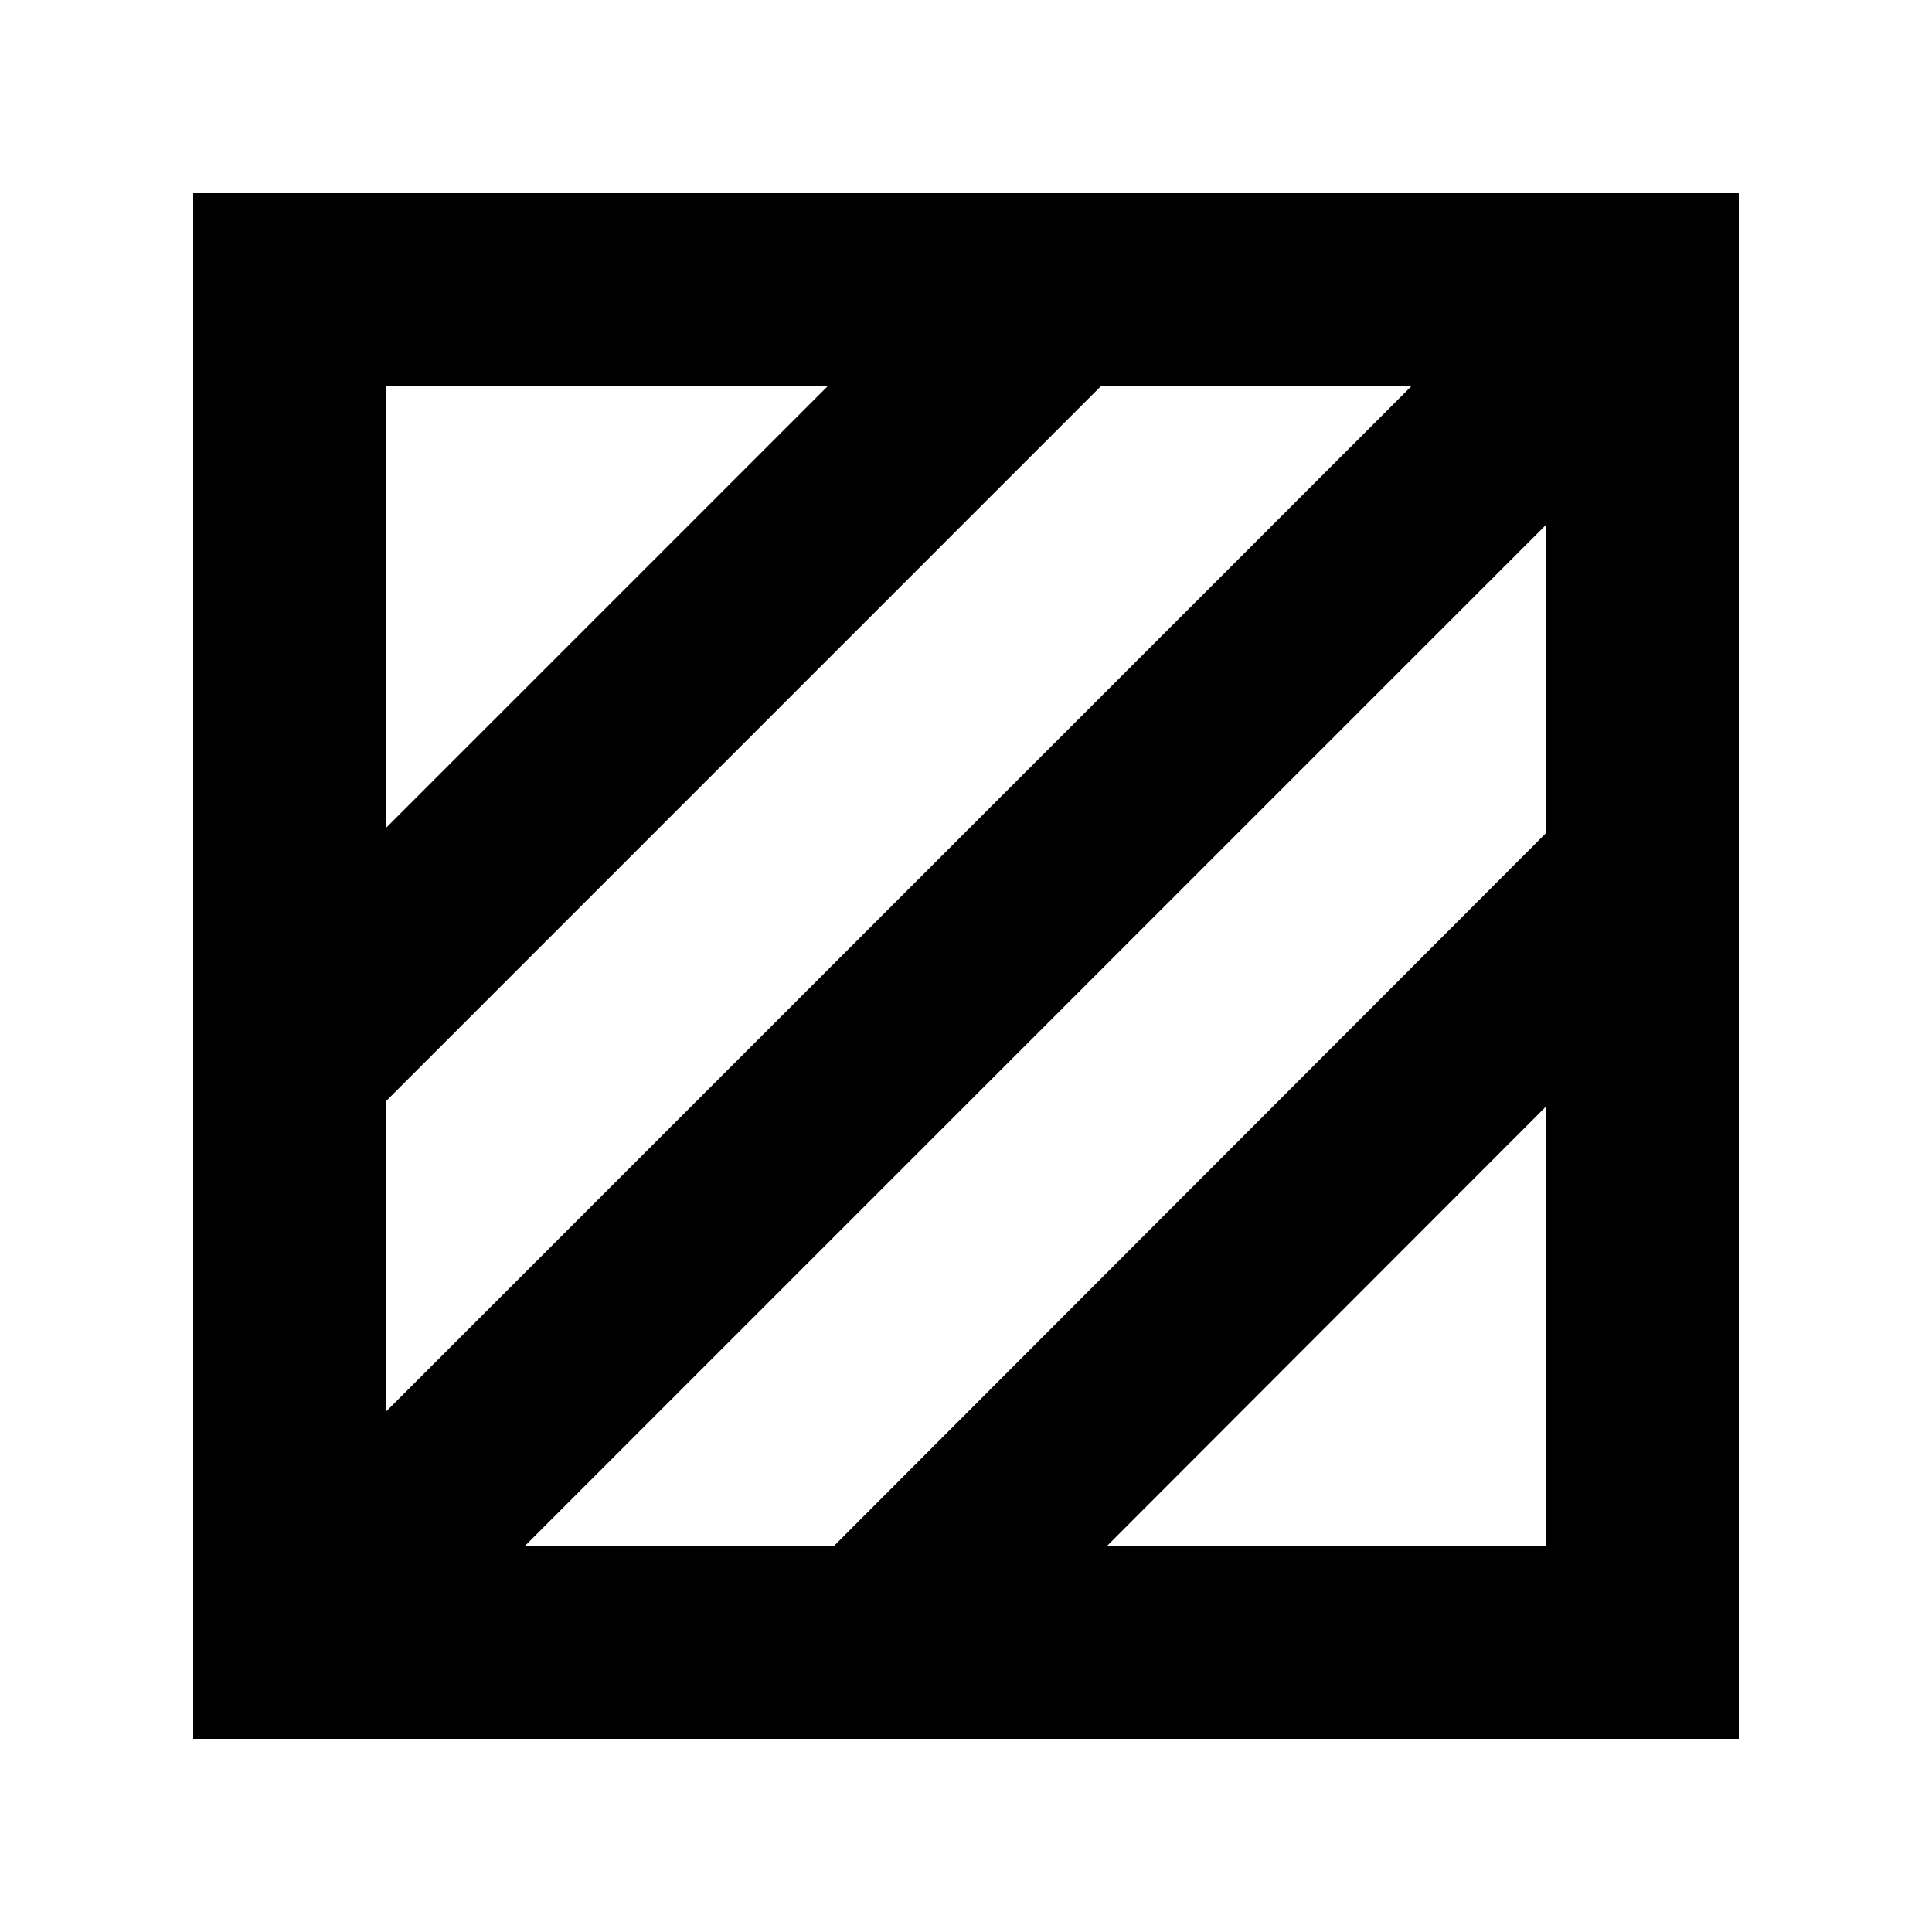
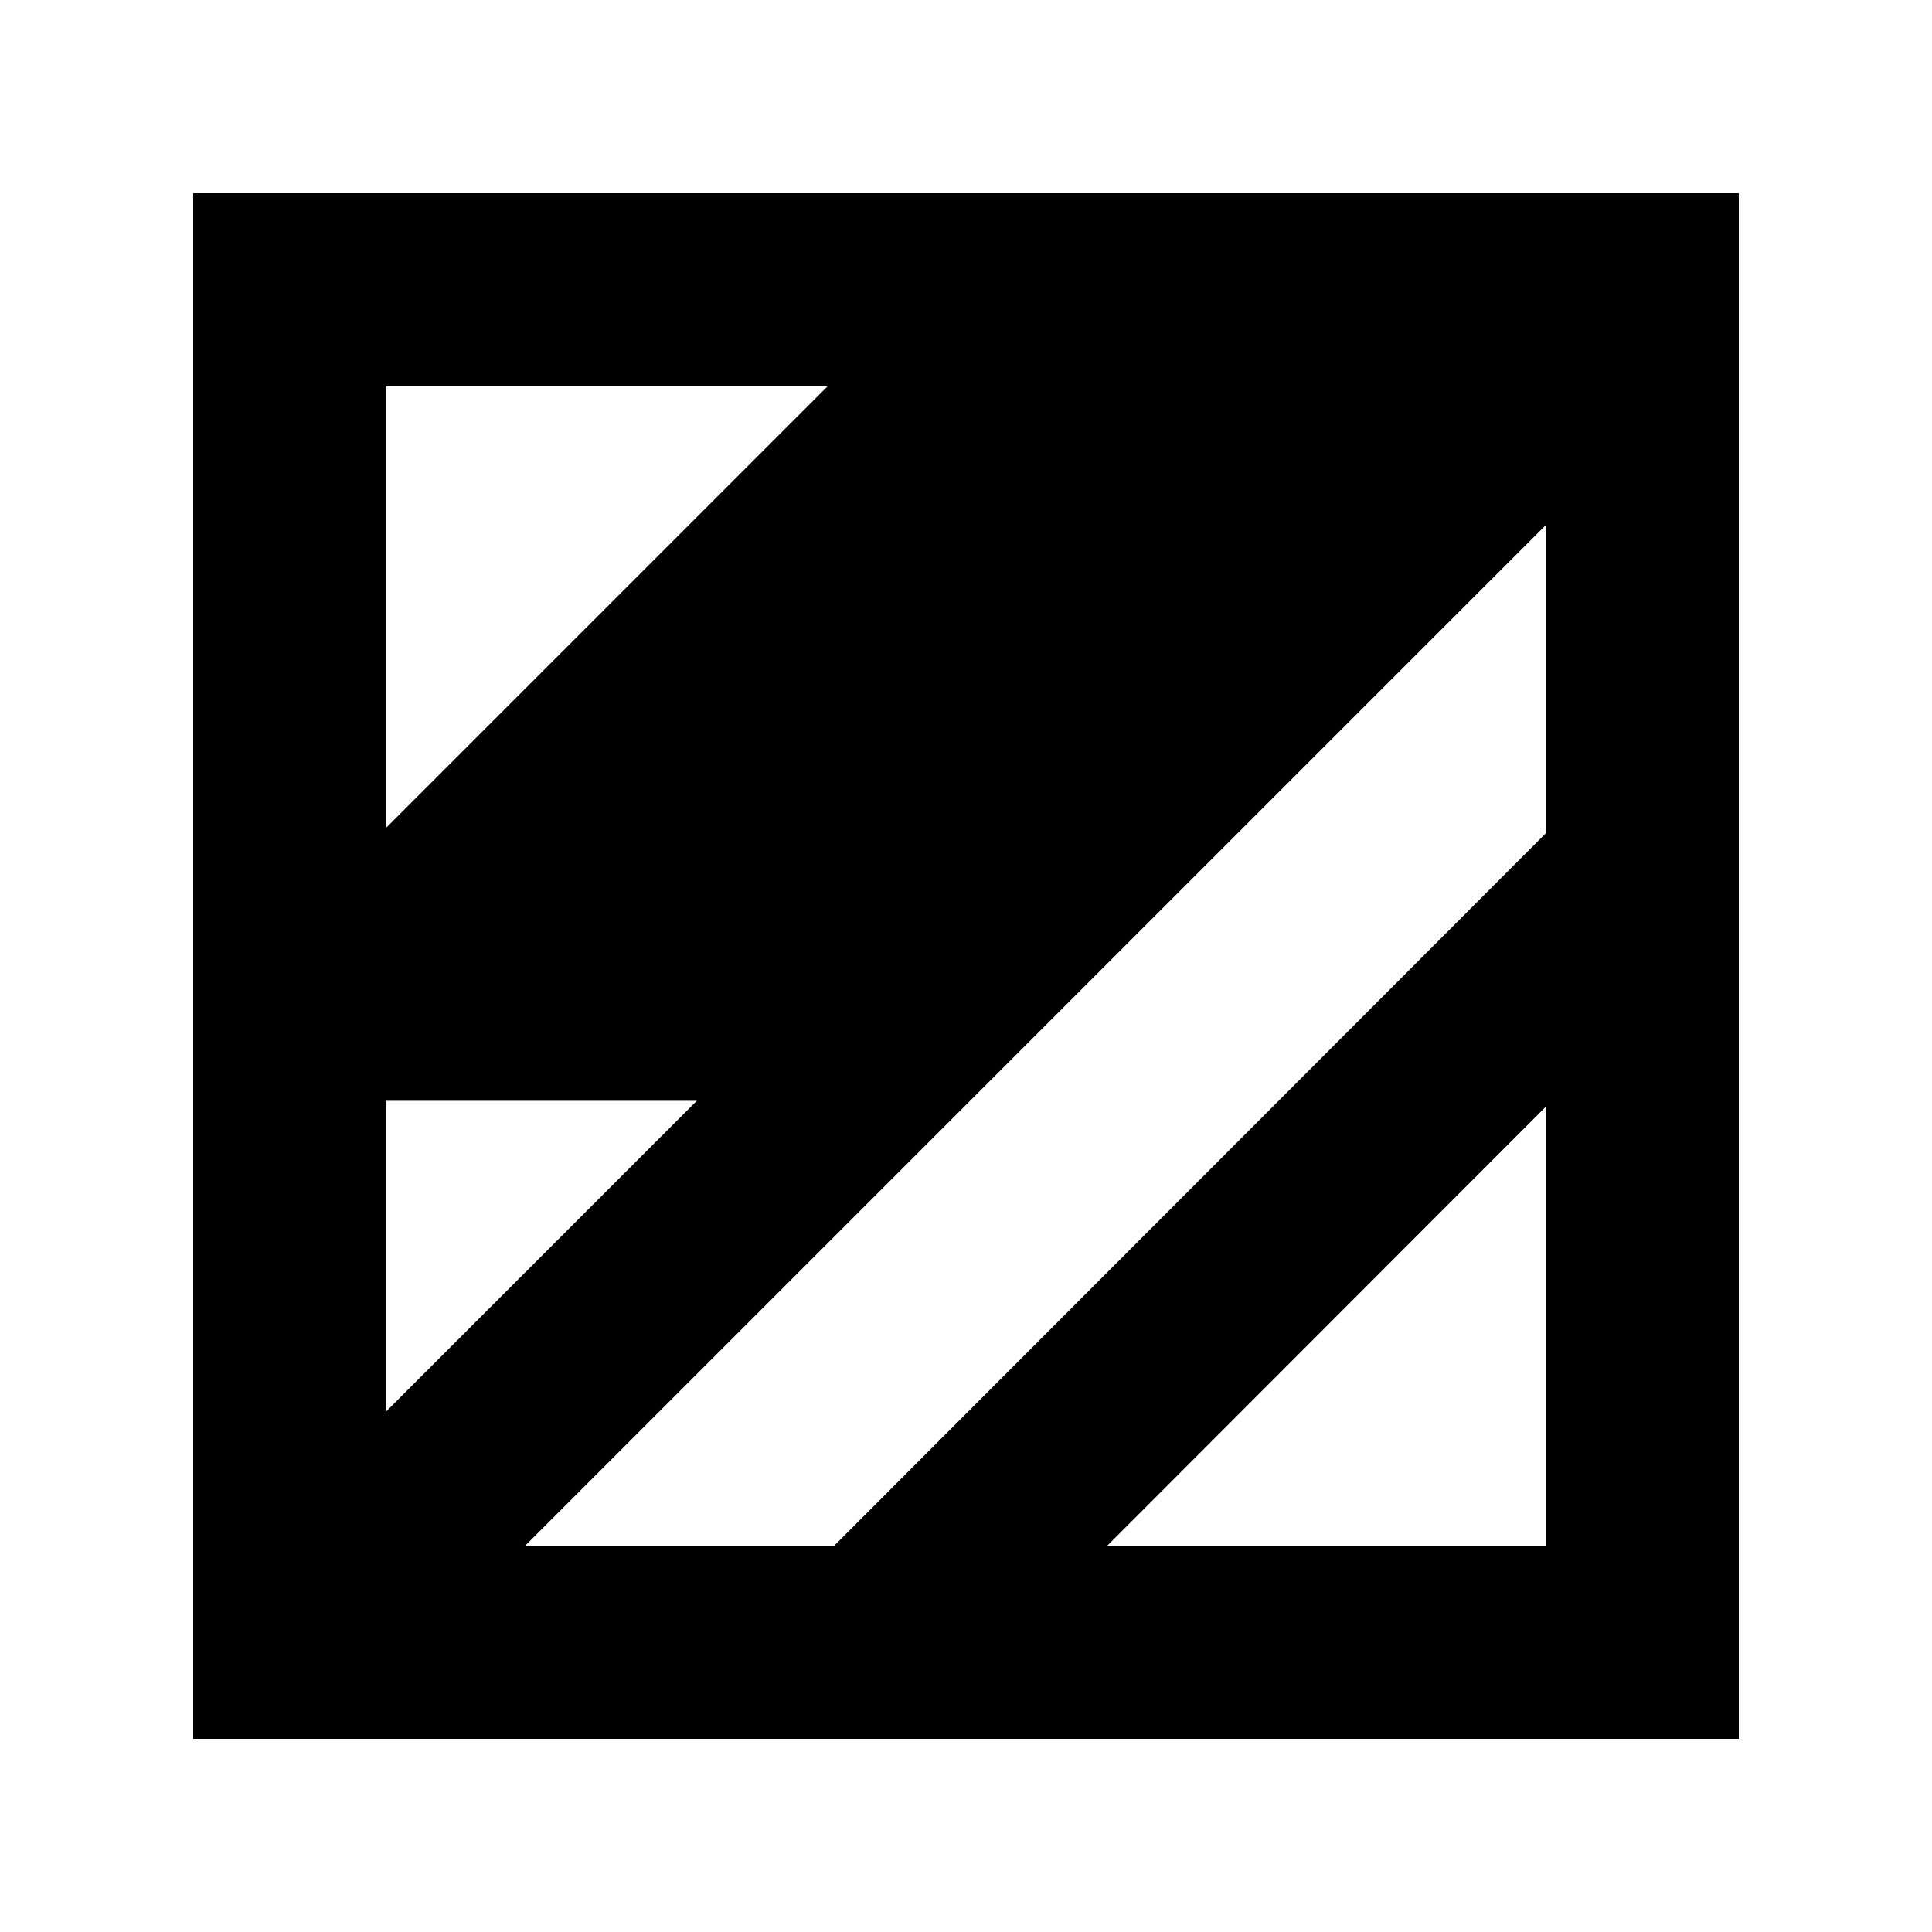
<svg xmlns="http://www.w3.org/2000/svg" enable-background="new 0 0 100 100" height="100px" id="enemy" version="1.1" viewBox="0 0 100 100" width="100px" xml:space="preserve">
-   <path d="M10,10v80h80V10H10z M80,43.142L43.182,80H27.185L80,27.186V43.142z M20,56.975L56.973,20h16.07L20,73.043V56.975z   M42.831,20L20,42.832V20H42.831z M57.316,80L80,57.293V80H57.316z" />
+   <path d="M10,10v80h80V10H10z M80,43.142L43.182,80H27.185L80,27.186V43.142z M20,56.975h16.07L20,73.043V56.975z   M42.831,20L20,42.832V20H42.831z M57.316,80L80,57.293V80H57.316z" />
</svg>